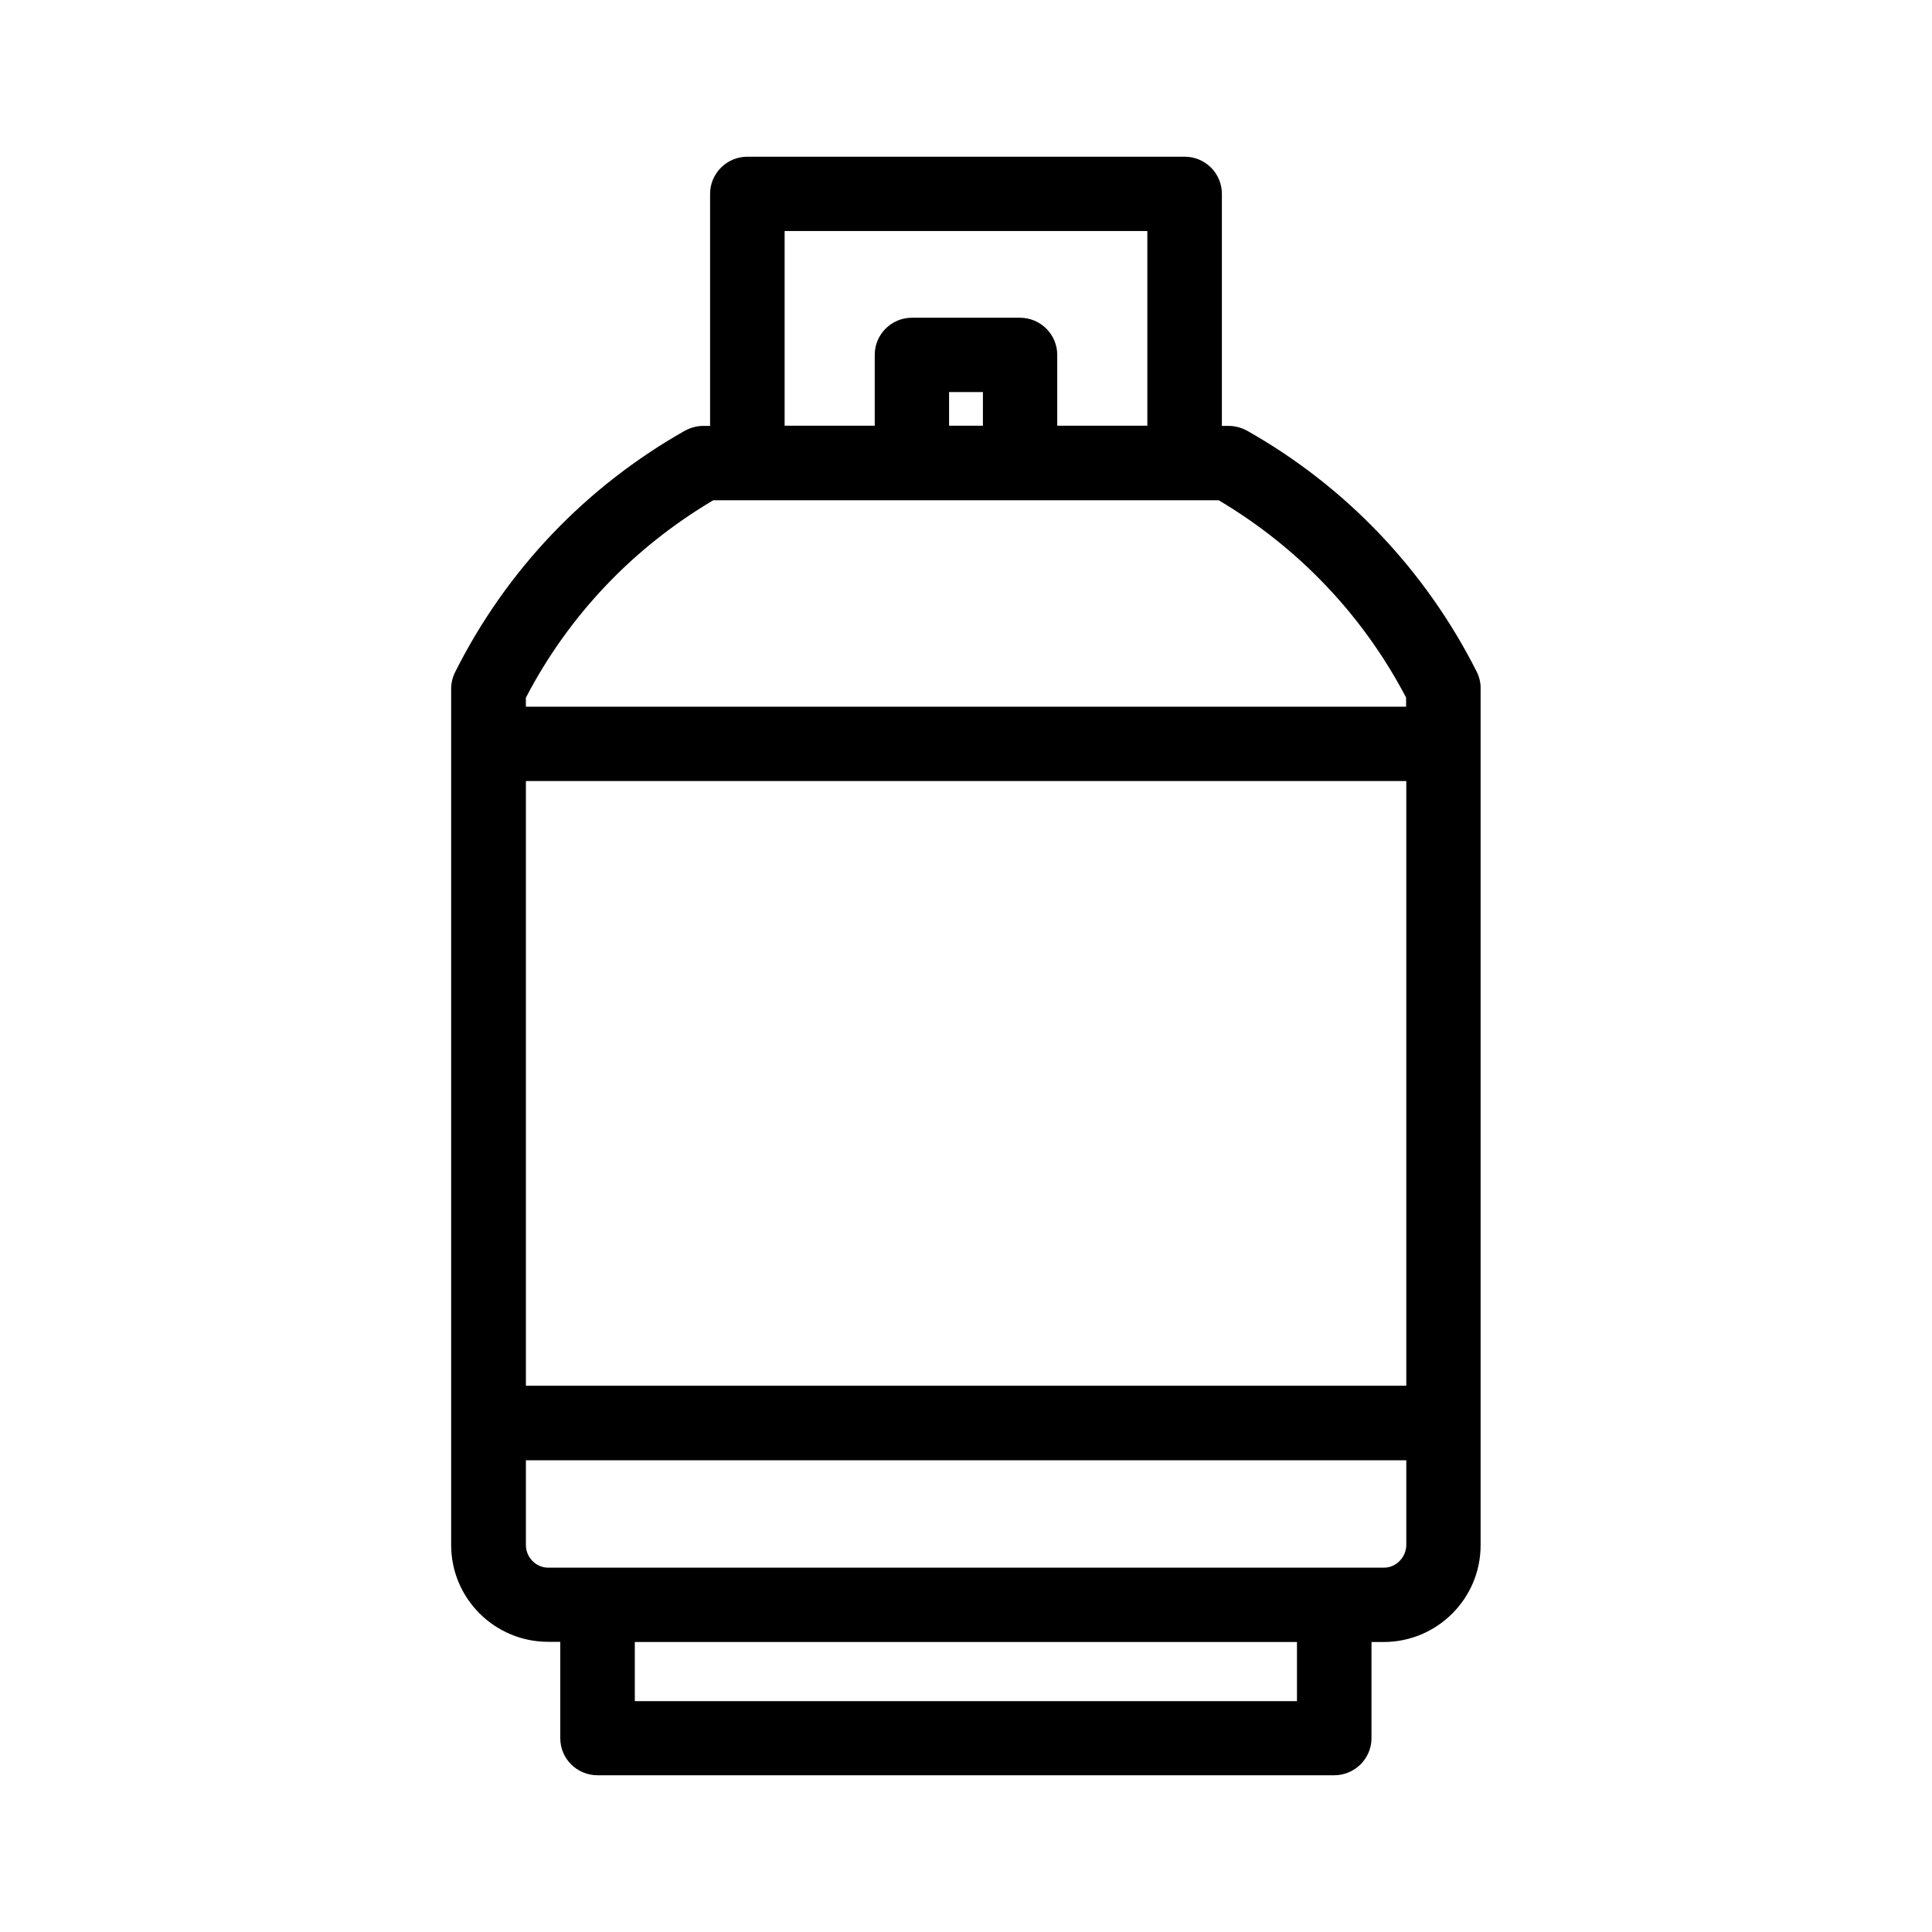
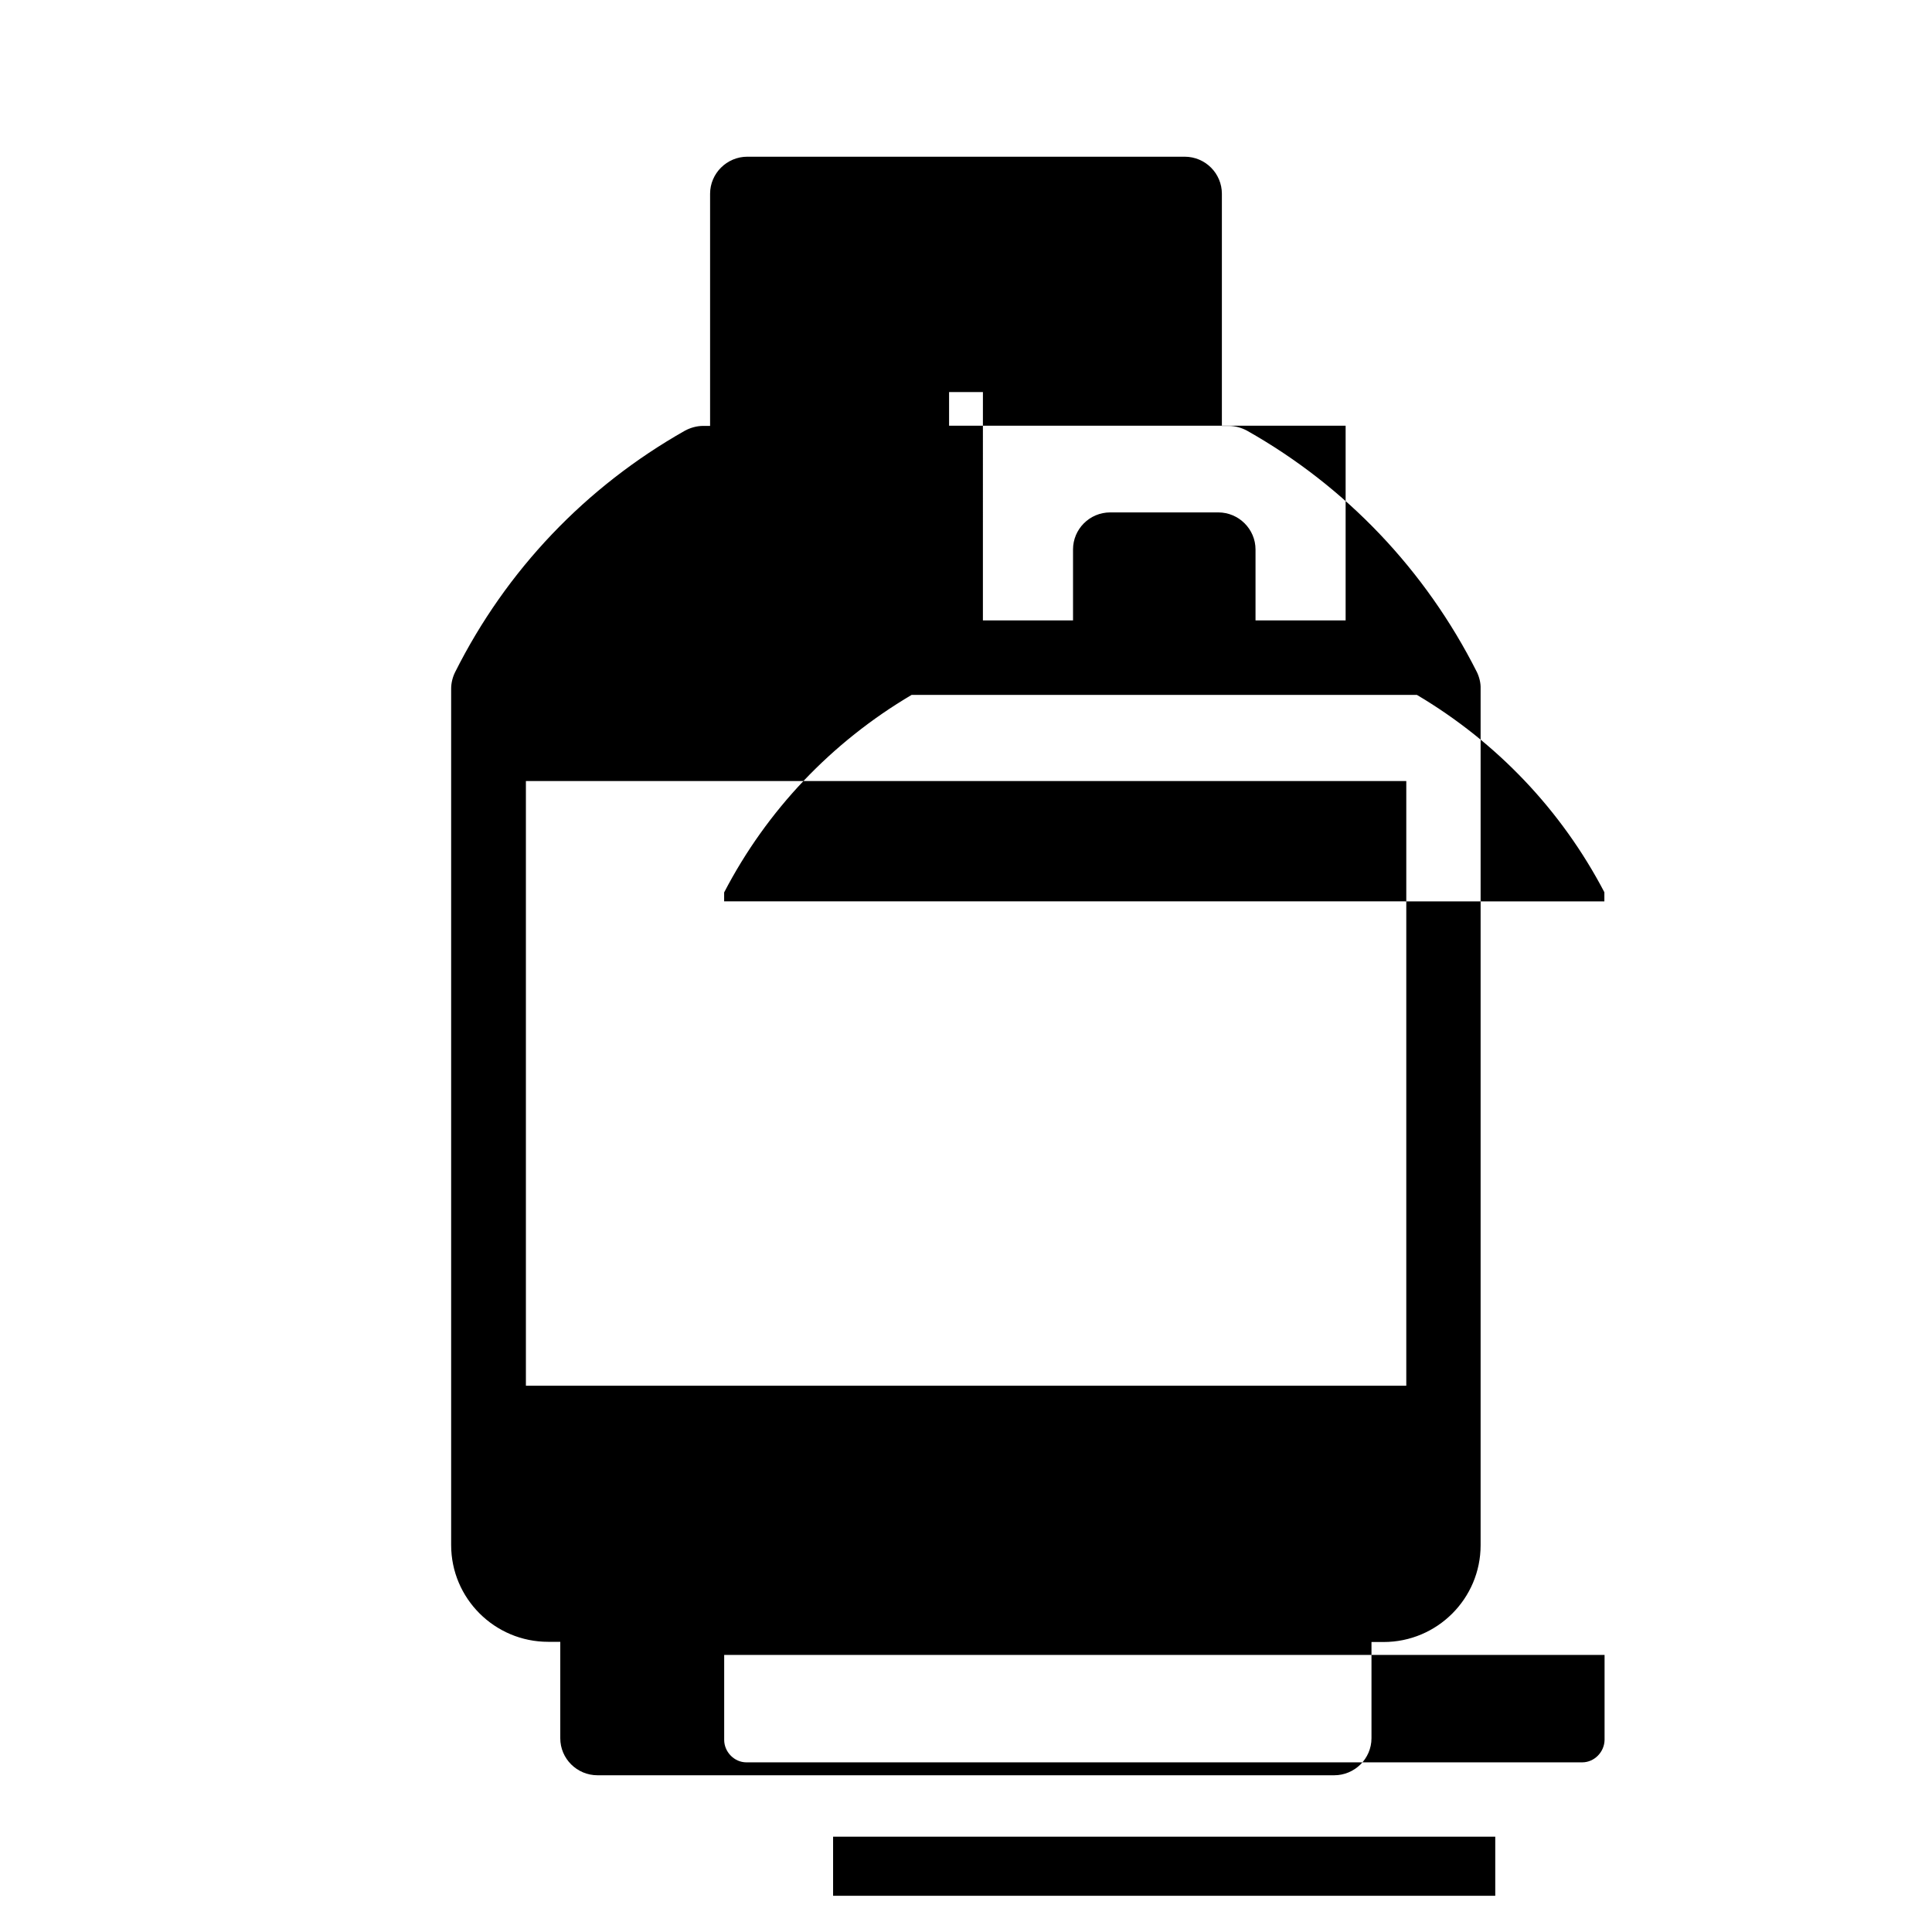
<svg xmlns="http://www.w3.org/2000/svg" fill="#000000" width="800px" height="800px" version="1.1" viewBox="144 144 512 512">
-   <path d="m535.37 322.06c-13.602-26.953-34.66-49.121-60.91-63.934-1.512-0.805-3.172-1.258-4.836-1.258h-1.812v-61.516c0-5.391-4.383-9.824-9.875-9.824h-115.88c-5.441 0-9.875 4.434-9.875 9.824v61.516h-1.816c-1.664 0-3.324 0.453-4.836 1.258-26.348 14.914-47.359 36.98-60.91 63.984-0.656 1.309-1.059 2.871-1.059 4.383v226.96c0 14.156 11.539 25.645 25.695 25.645h3.223v25.543c0 5.441 4.434 9.824 9.875 9.824h195.23c5.391 0 9.875-4.383 9.875-9.824v-25.492h3.223c14.156 0 25.695-11.488 25.695-25.645v-227.02c0.051-1.512-0.352-3.074-1.008-4.434zm-252 28.918h233.31v160.26h-233.31zm121.11-94.16h-8.965v-8.918h8.969zm-52.547-51.59h96.125v51.59h-23.879v-18.793c0-5.391-4.434-9.824-9.875-9.824h-28.613c-5.492 0-9.875 4.434-9.875 9.824v18.793h-23.883zm-18.891 71.34h133.91c21.16 12.543 38.289 30.531 49.676 52.297v2.418l-233.27-0.004v-2.367c11.336-21.812 28.465-39.801 49.676-52.344zm154.67 318.25h-175.48v-15.668h175.48zm23.023-35.367h-221.47c-3.223 0-5.894-2.769-5.894-5.945v-22.52h233.31v22.52c-0.051 3.176-2.668 5.945-5.945 5.945z" />
+   <path d="m535.37 322.06c-13.602-26.953-34.66-49.121-60.91-63.934-1.512-0.805-3.172-1.258-4.836-1.258h-1.812v-61.516c0-5.391-4.383-9.824-9.875-9.824h-115.88c-5.441 0-9.875 4.434-9.875 9.824v61.516h-1.816c-1.664 0-3.324 0.453-4.836 1.258-26.348 14.914-47.359 36.98-60.91 63.984-0.656 1.309-1.059 2.871-1.059 4.383v226.96c0 14.156 11.539 25.645 25.695 25.645h3.223v25.543c0 5.441 4.434 9.824 9.875 9.824h195.23c5.391 0 9.875-4.383 9.875-9.824v-25.492h3.223c14.156 0 25.695-11.488 25.695-25.645v-227.02c0.051-1.512-0.352-3.074-1.008-4.434zm-252 28.918h233.31v160.26h-233.31zm121.11-94.16h-8.965v-8.918h8.969zh96.125v51.59h-23.879v-18.793c0-5.391-4.434-9.824-9.875-9.824h-28.613c-5.492 0-9.875 4.434-9.875 9.824v18.793h-23.883zm-18.891 71.34h133.91c21.16 12.543 38.289 30.531 49.676 52.297v2.418l-233.27-0.004v-2.367c11.336-21.812 28.465-39.801 49.676-52.344zm154.67 318.25h-175.48v-15.668h175.48zm23.023-35.367h-221.47c-3.223 0-5.894-2.769-5.894-5.945v-22.52h233.31v22.52c-0.051 3.176-2.668 5.945-5.945 5.945z" />
</svg>